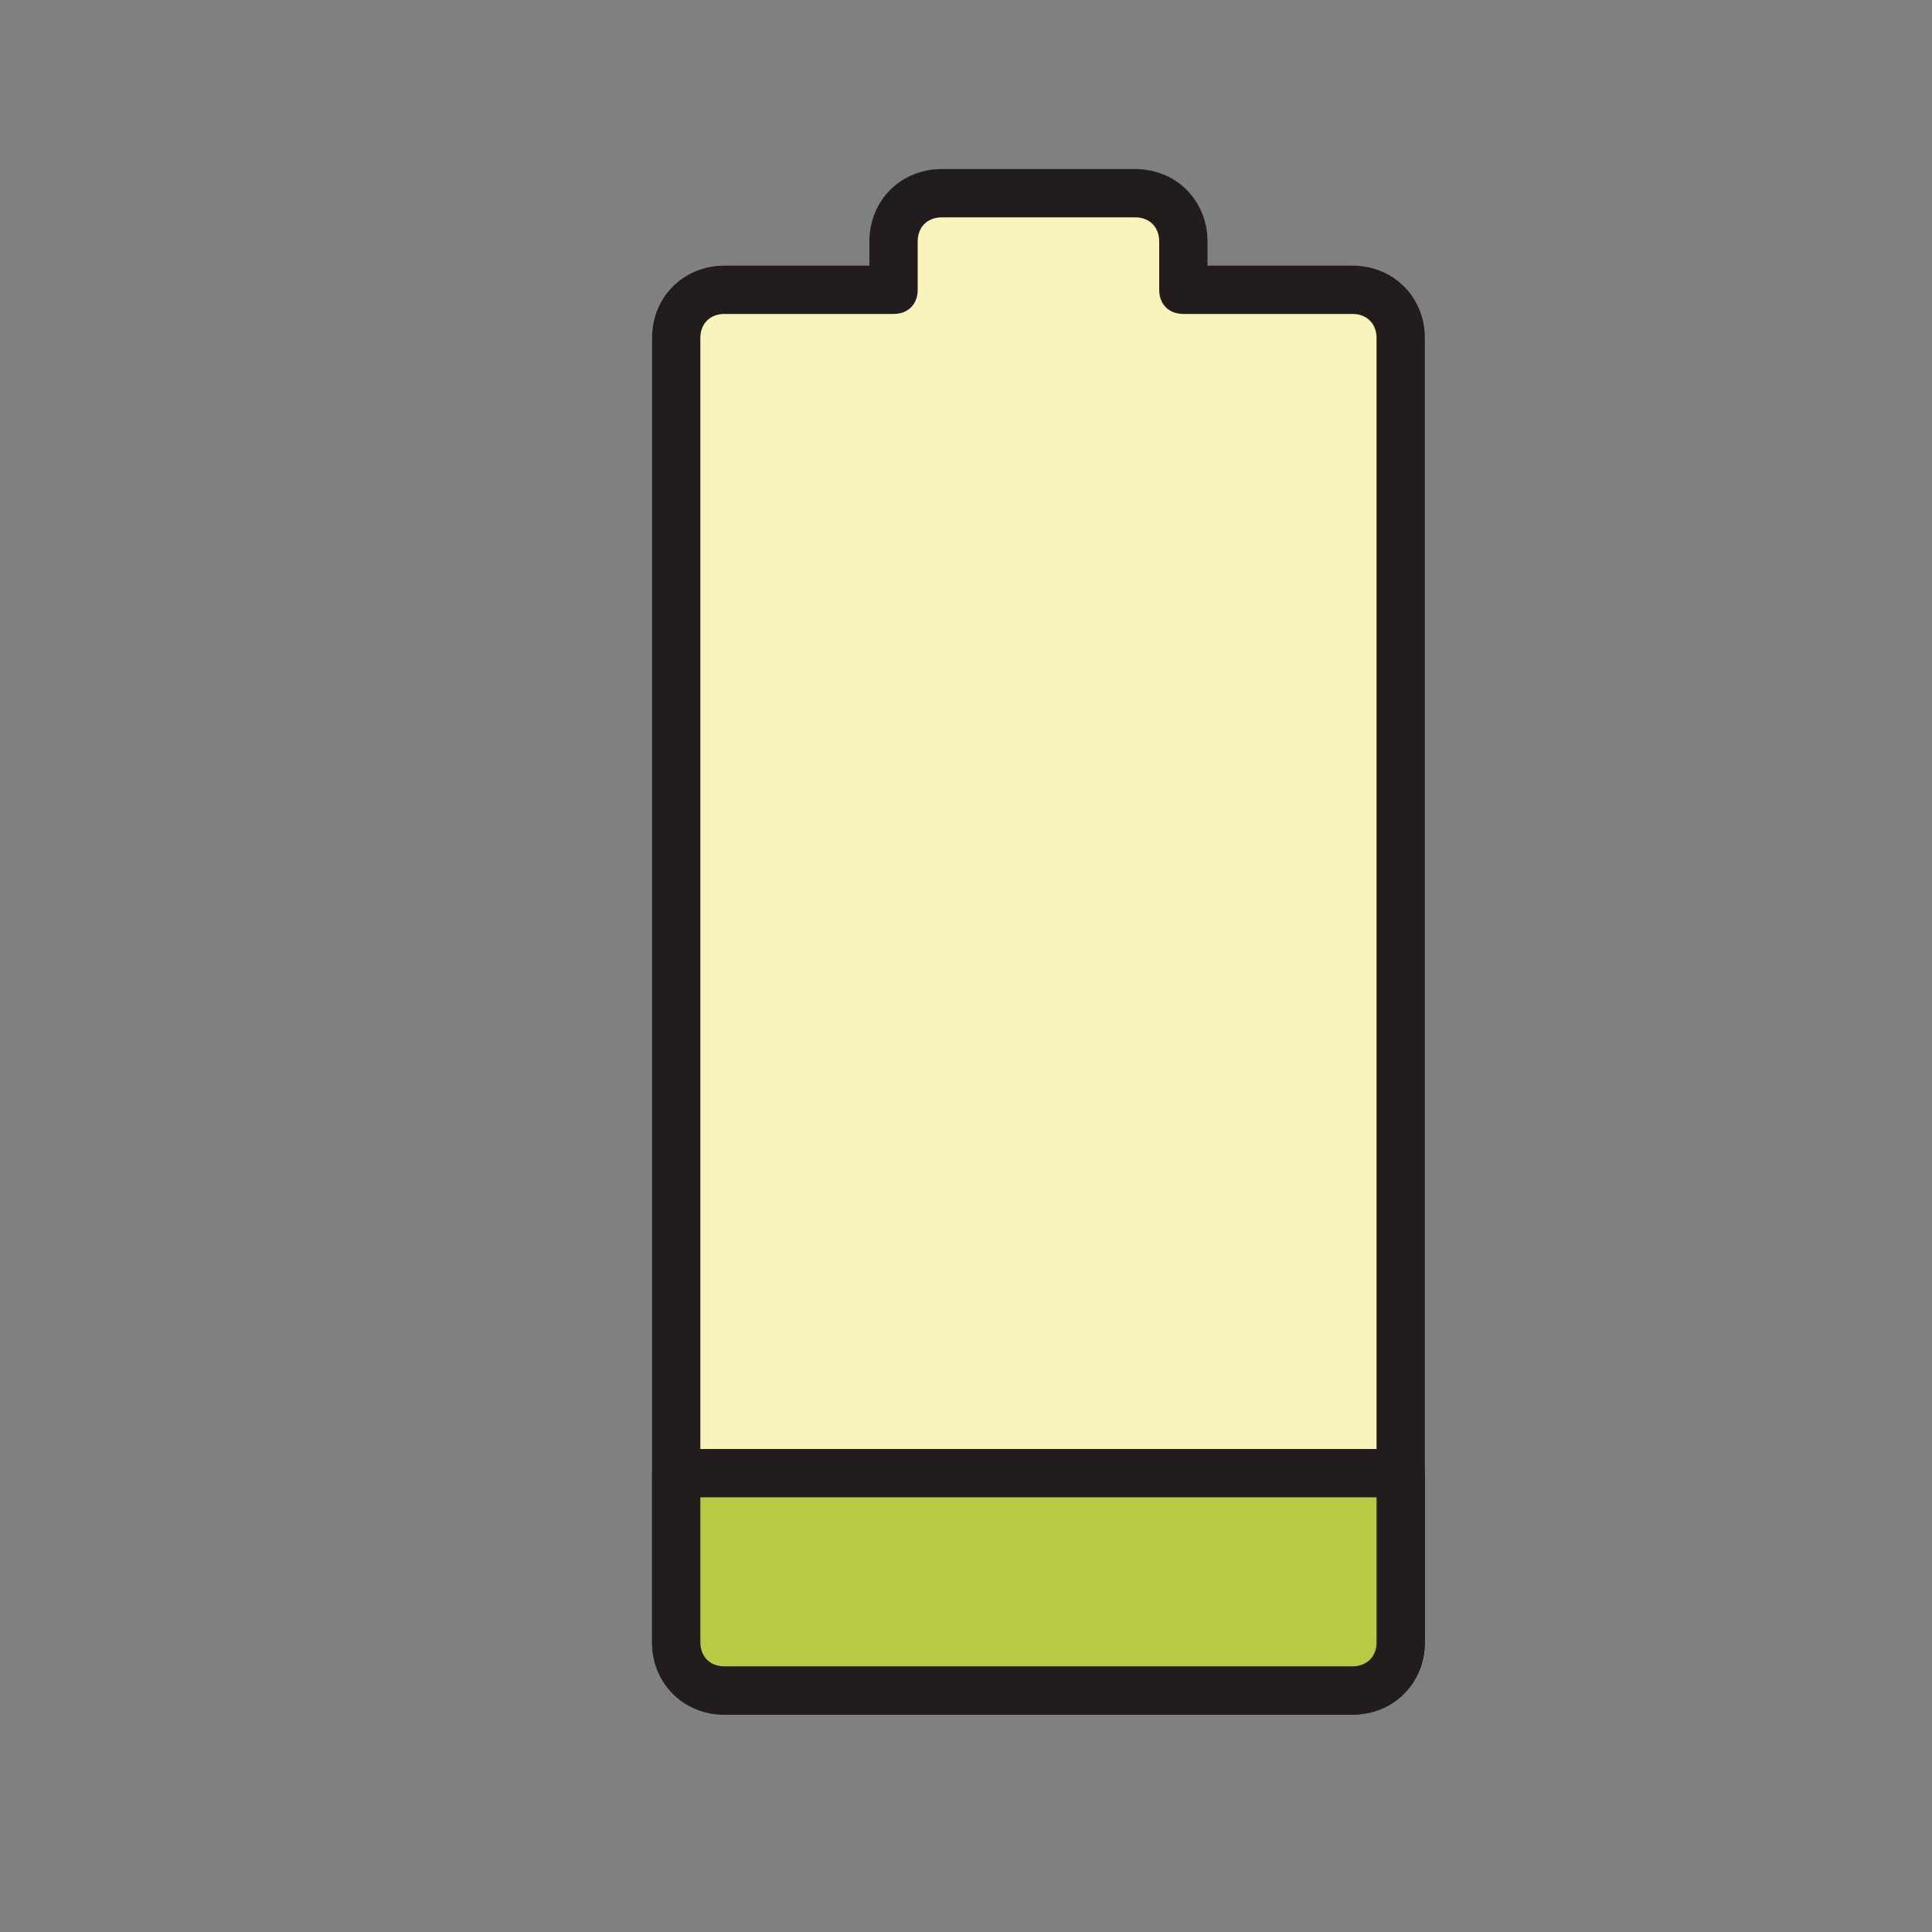
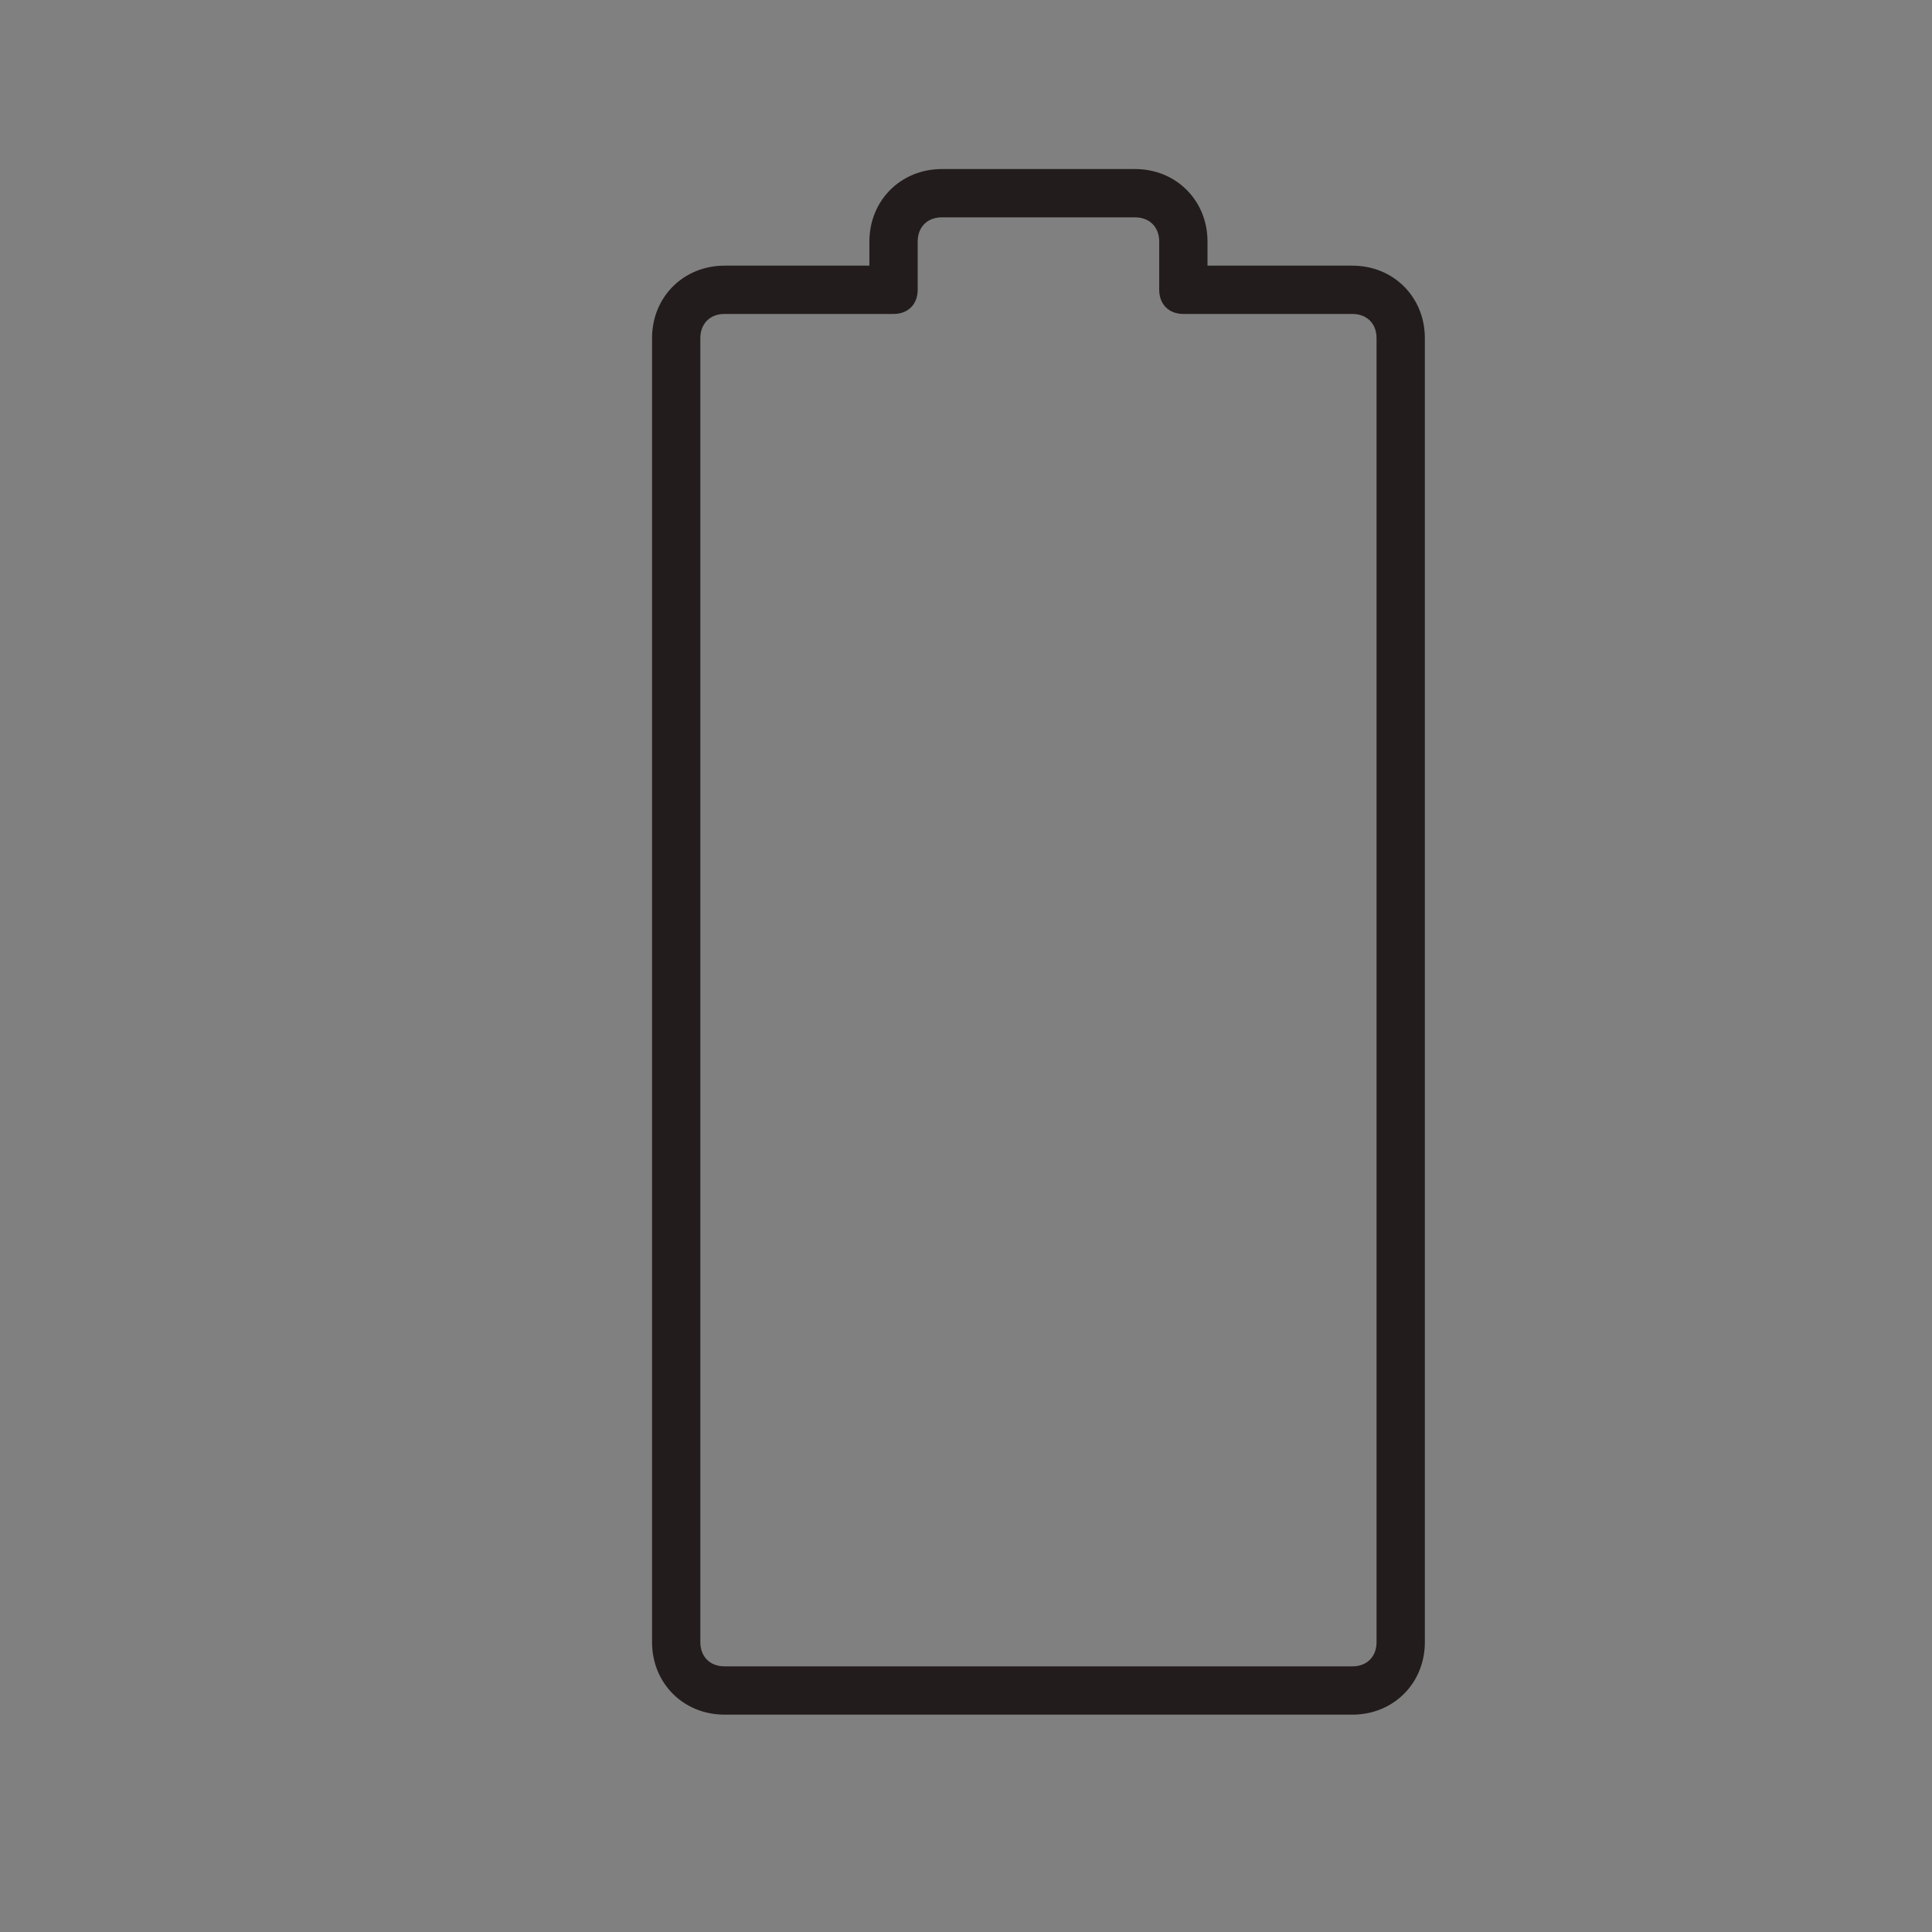
<svg xmlns="http://www.w3.org/2000/svg" width="800px" height="800px" viewBox="0 0 1024 1024" class="icon" version="1.1">
  <rect x="0" y="0" width="1024" height="1024" fill="#808080" stroke="none" />
-   <path d="M716.8 153.6h-89.6v-25.6c0-14.08-11.52-25.6-25.6-25.6h-102.4c-14.08 0-25.6 11.52-25.6 25.6v25.6h-89.6c-14.08 0-25.6 11.52-25.6 25.6v691.2c0 14.08 11.52 25.6 25.6 25.6h332.8c14.08 0 25.6-11.52 25.6-25.6V179.2c0-14.08-11.52-25.6-25.6-25.6z" fill="#F8F4BC" />
  <path d="M716.8 908.8H384c-21.76 0-38.4-16.64-38.4-38.4V179.2c0-21.76 16.64-38.4 38.4-38.4h76.8v-12.8c0-21.76 16.64-38.4 38.4-38.4h102.4c21.76 0 38.4 16.64 38.4 38.4v12.8h76.8c21.76 0 38.4 16.64 38.4 38.4v691.2c0 21.76-16.64 38.4-38.4 38.4zM384 166.4c-7.68 0-12.8 5.12-12.8 12.8v691.2c0 7.68 5.12 12.8 12.8 12.8h332.8c7.68 0 12.8-5.12 12.8-12.8V179.2c0-7.68-5.12-12.8-12.8-12.8h-89.6c-7.68 0-12.8-5.12-12.8-12.8v-25.6c0-7.68-5.12-12.8-12.8-12.8h-102.4c-7.68 0-12.8 5.12-12.8 12.8v25.6c0 7.68-5.12 12.8-12.8 12.8h-89.6z" fill="#231C1C" />
-   <path d="M358.4 780.8v89.6c0 14.08 11.52 25.6 25.6 25.6h332.8c14.08 0 25.6-11.52 25.6-25.6v-89.6H358.4z" fill="#B8CA43" />
-   <path d="M716.8 908.8H384c-21.76 0-38.4-16.64-38.4-38.4v-89.6c0-7.68 5.12-12.8 12.8-12.8h384c7.68 0 12.8 5.12 12.8 12.8v89.6c0 21.76-16.64 38.4-38.4 38.4z m-345.6-115.2v76.8c0 7.68 5.12 12.8 12.8 12.8h332.8c7.68 0 12.8-5.12 12.8-12.8v-76.8H371.2z" fill="#231C1C" />
</svg>